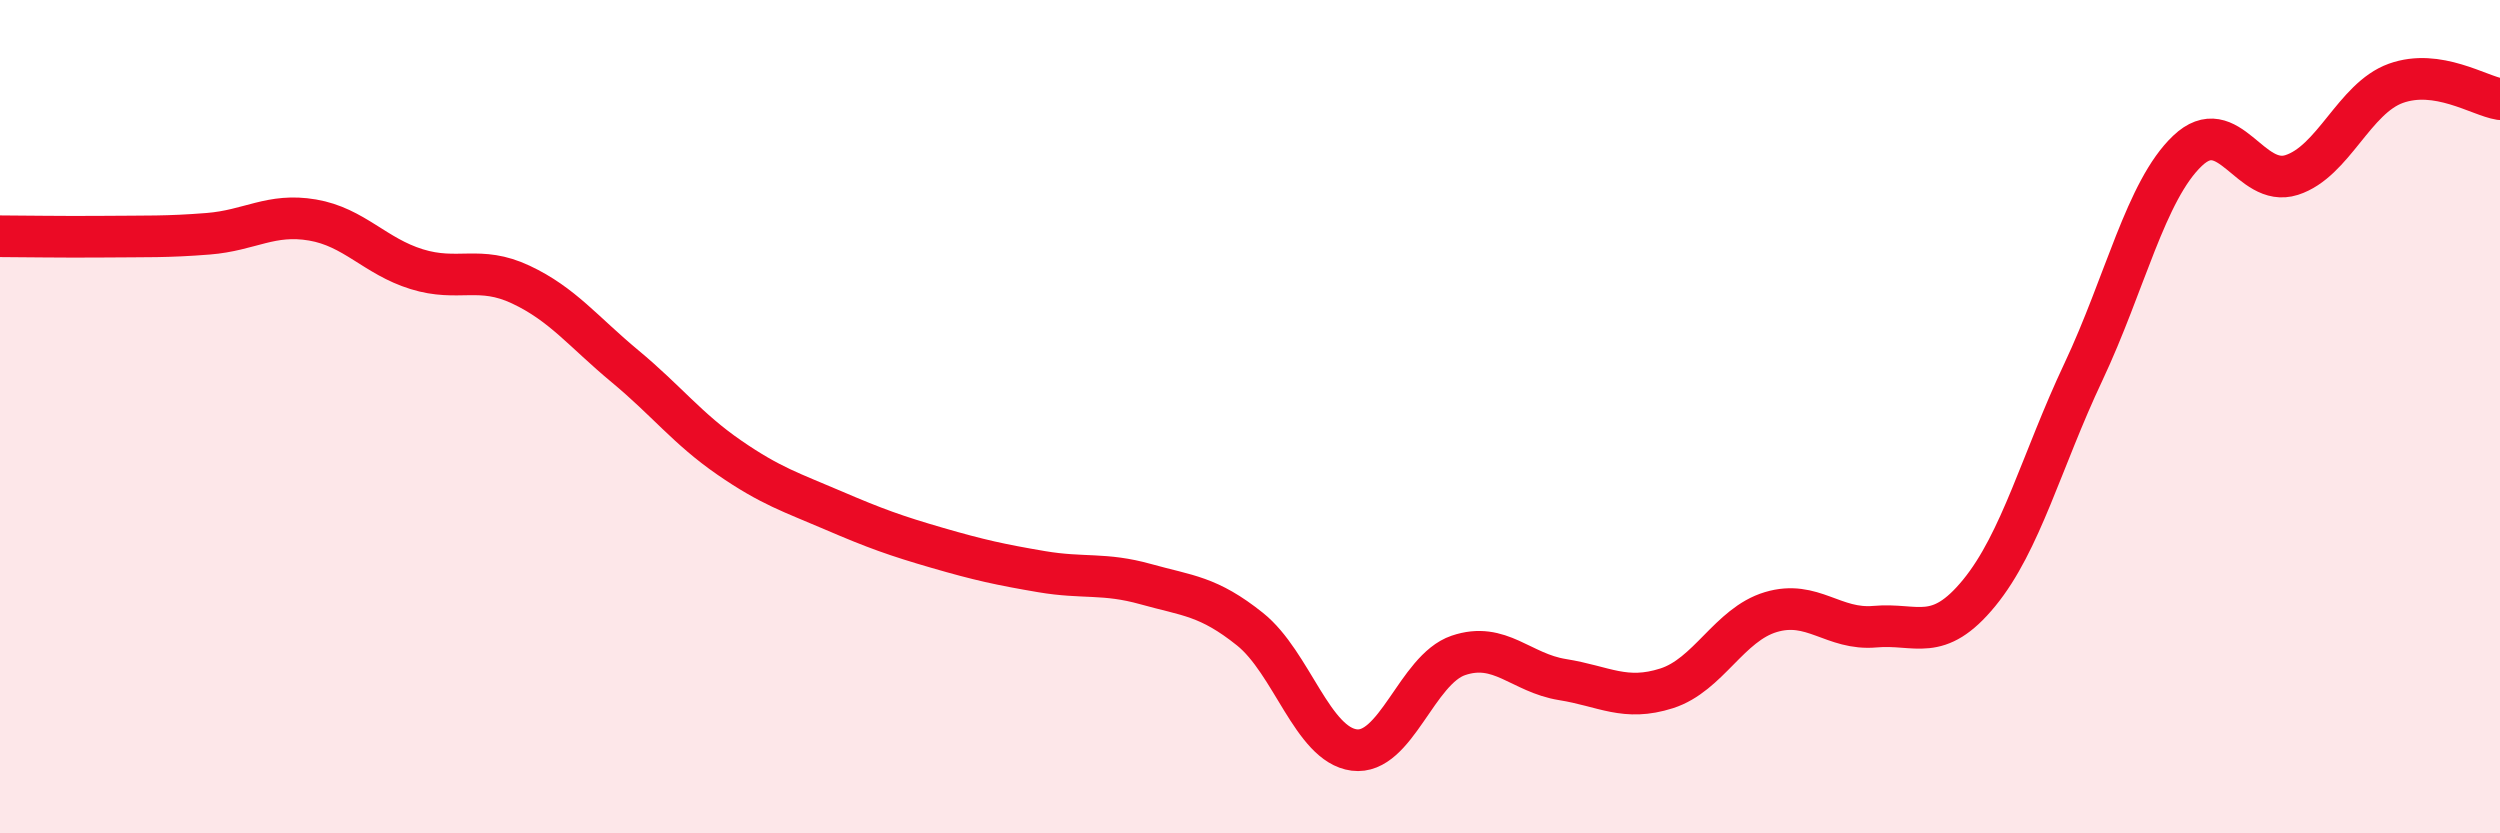
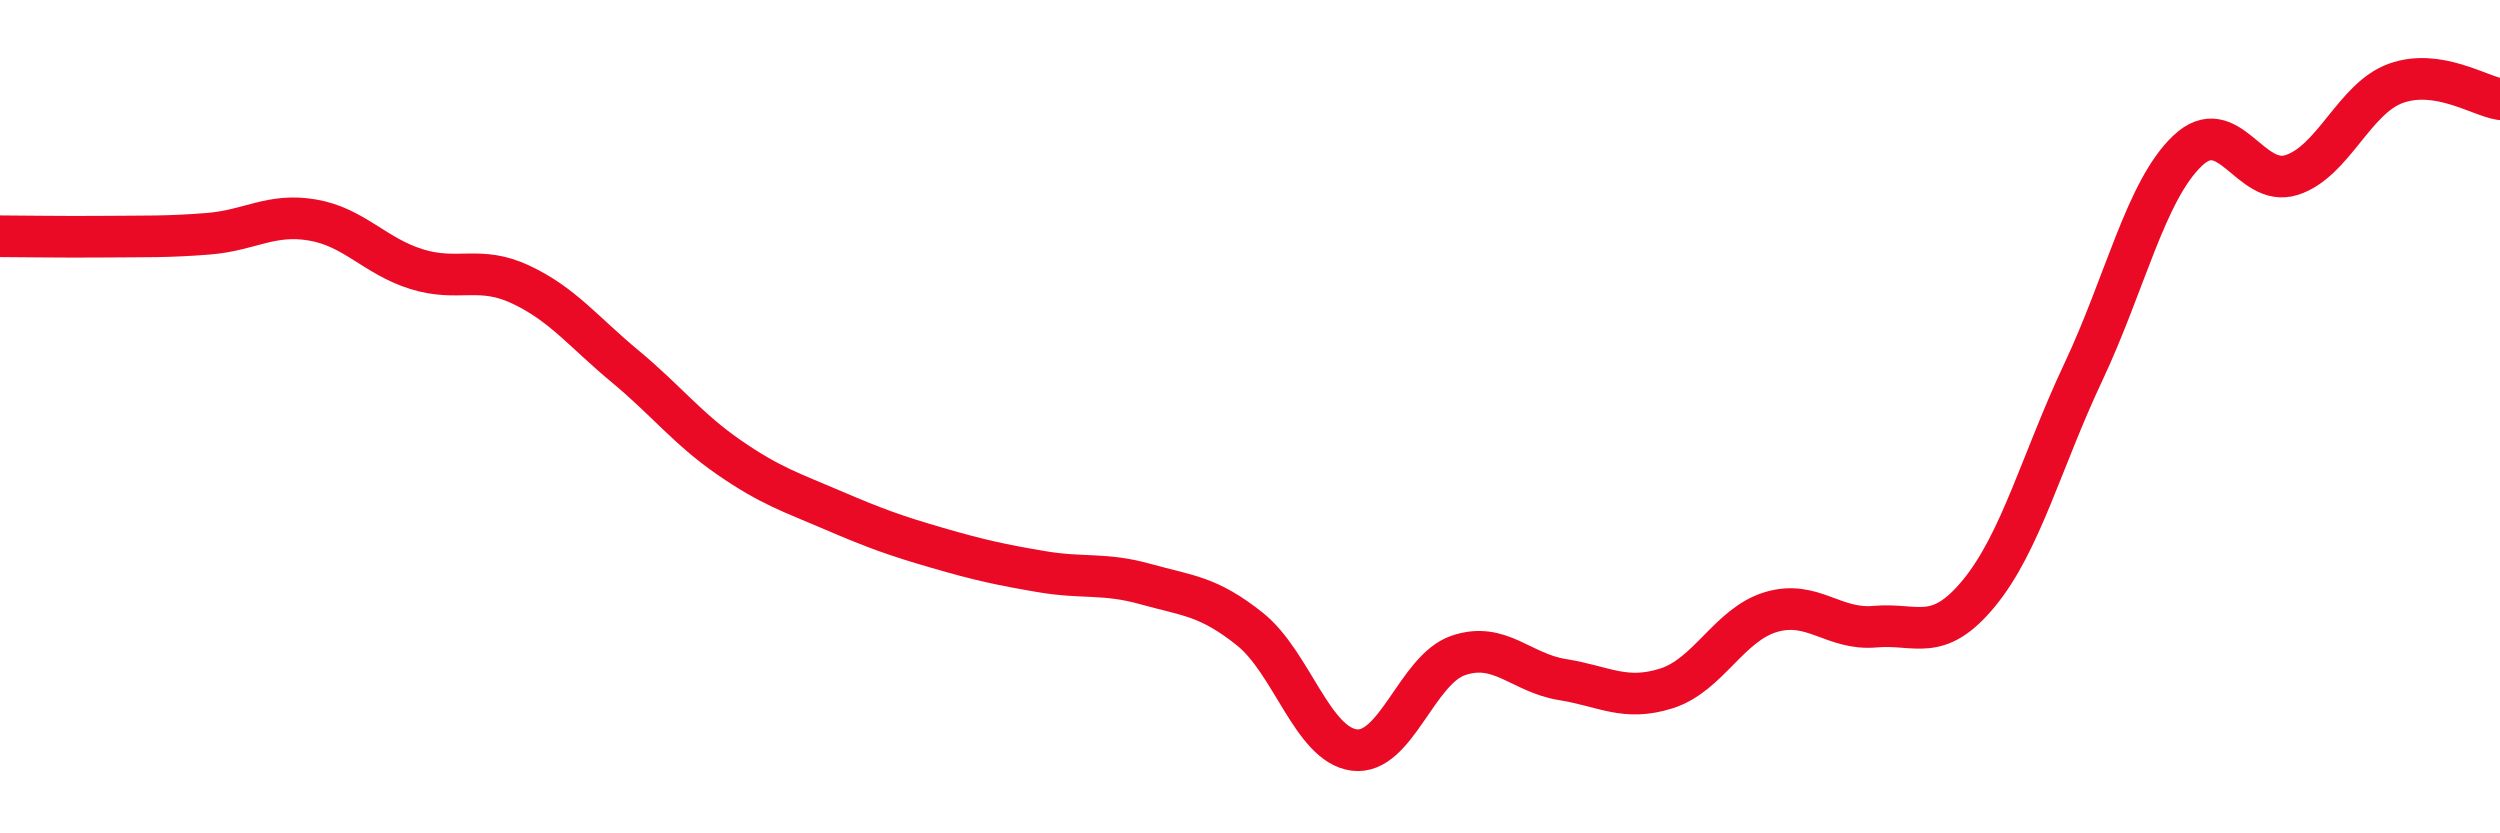
<svg xmlns="http://www.w3.org/2000/svg" width="60" height="20" viewBox="0 0 60 20">
-   <path d="M 0,5.67 C 0.5,5.67 1.5,5.69 2.5,5.68 C 3.5,5.67 4,5.69 5,5.61 C 6,5.53 6.5,5.11 7.5,5.28 C 8.5,5.45 9,6.15 10,6.46 C 11,6.77 11.5,6.36 12.5,6.83 C 13.5,7.3 14,7.96 15,8.79 C 16,9.62 16.5,10.29 17.5,10.98 C 18.5,11.67 19,11.82 20,12.25 C 21,12.68 21.5,12.86 22.5,13.15 C 23.5,13.44 24,13.55 25,13.72 C 26,13.89 26.5,13.74 27.5,14.02 C 28.5,14.3 29,14.3 30,15.1 C 31,15.9 31.5,17.87 32.5,18 C 33.5,18.13 34,16.07 35,15.73 C 36,15.39 36.5,16.15 37.5,16.31 C 38.5,16.47 39,16.84 40,16.52 C 41,16.2 41.5,14.99 42.5,14.69 C 43.5,14.39 44,15.13 45,15.04 C 46,14.95 46.5,15.45 47.5,14.23 C 48.5,13.01 49,11.05 50,8.93 C 51,6.81 51.5,4.57 52.5,3.62 C 53.5,2.67 54,4.52 55,4.2 C 56,3.88 56.5,2.36 57.5,2 C 58.5,1.64 59.5,2.3 60,2.38L60 20L0 20Z" fill="#EB0A25" opacity="0.1" stroke-linecap="round" stroke-linejoin="round" />
  <path d="M 0,5.67 C 0.5,5.67 1.5,5.69 2.5,5.68 C 3.5,5.67 4,5.69 5,5.61 C 6,5.53 6.5,5.11 7.5,5.28 C 8.5,5.45 9,6.15 10,6.46 C 11,6.77 11.5,6.36 12.5,6.83 C 13.5,7.3 14,7.96 15,8.79 C 16,9.62 16.5,10.29 17.5,10.98 C 18.5,11.67 19,11.82 20,12.25 C 21,12.68 21.5,12.86 22.5,13.15 C 23.5,13.44 24,13.55 25,13.72 C 26,13.89 26.5,13.74 27.5,14.02 C 28.5,14.3 29,14.3 30,15.1 C 31,15.9 31.5,17.87 32.5,18 C 33.5,18.13 34,16.07 35,15.73 C 36,15.39 36.5,16.15 37.5,16.31 C 38.5,16.47 39,16.84 40,16.52 C 41,16.2 41.5,14.99 42.5,14.69 C 43.5,14.39 44,15.13 45,15.04 C 46,14.95 46.5,15.45 47.5,14.23 C 48.5,13.01 49,11.05 50,8.93 C 51,6.81 51.5,4.57 52.5,3.62 C 53.5,2.67 54,4.52 55,4.2 C 56,3.88 56.5,2.36 57.5,2 C 58.5,1.64 59.5,2.3 60,2.38" stroke="#EB0A25" stroke-width="1" fill="none" stroke-linecap="round" stroke-linejoin="round" />
</svg>